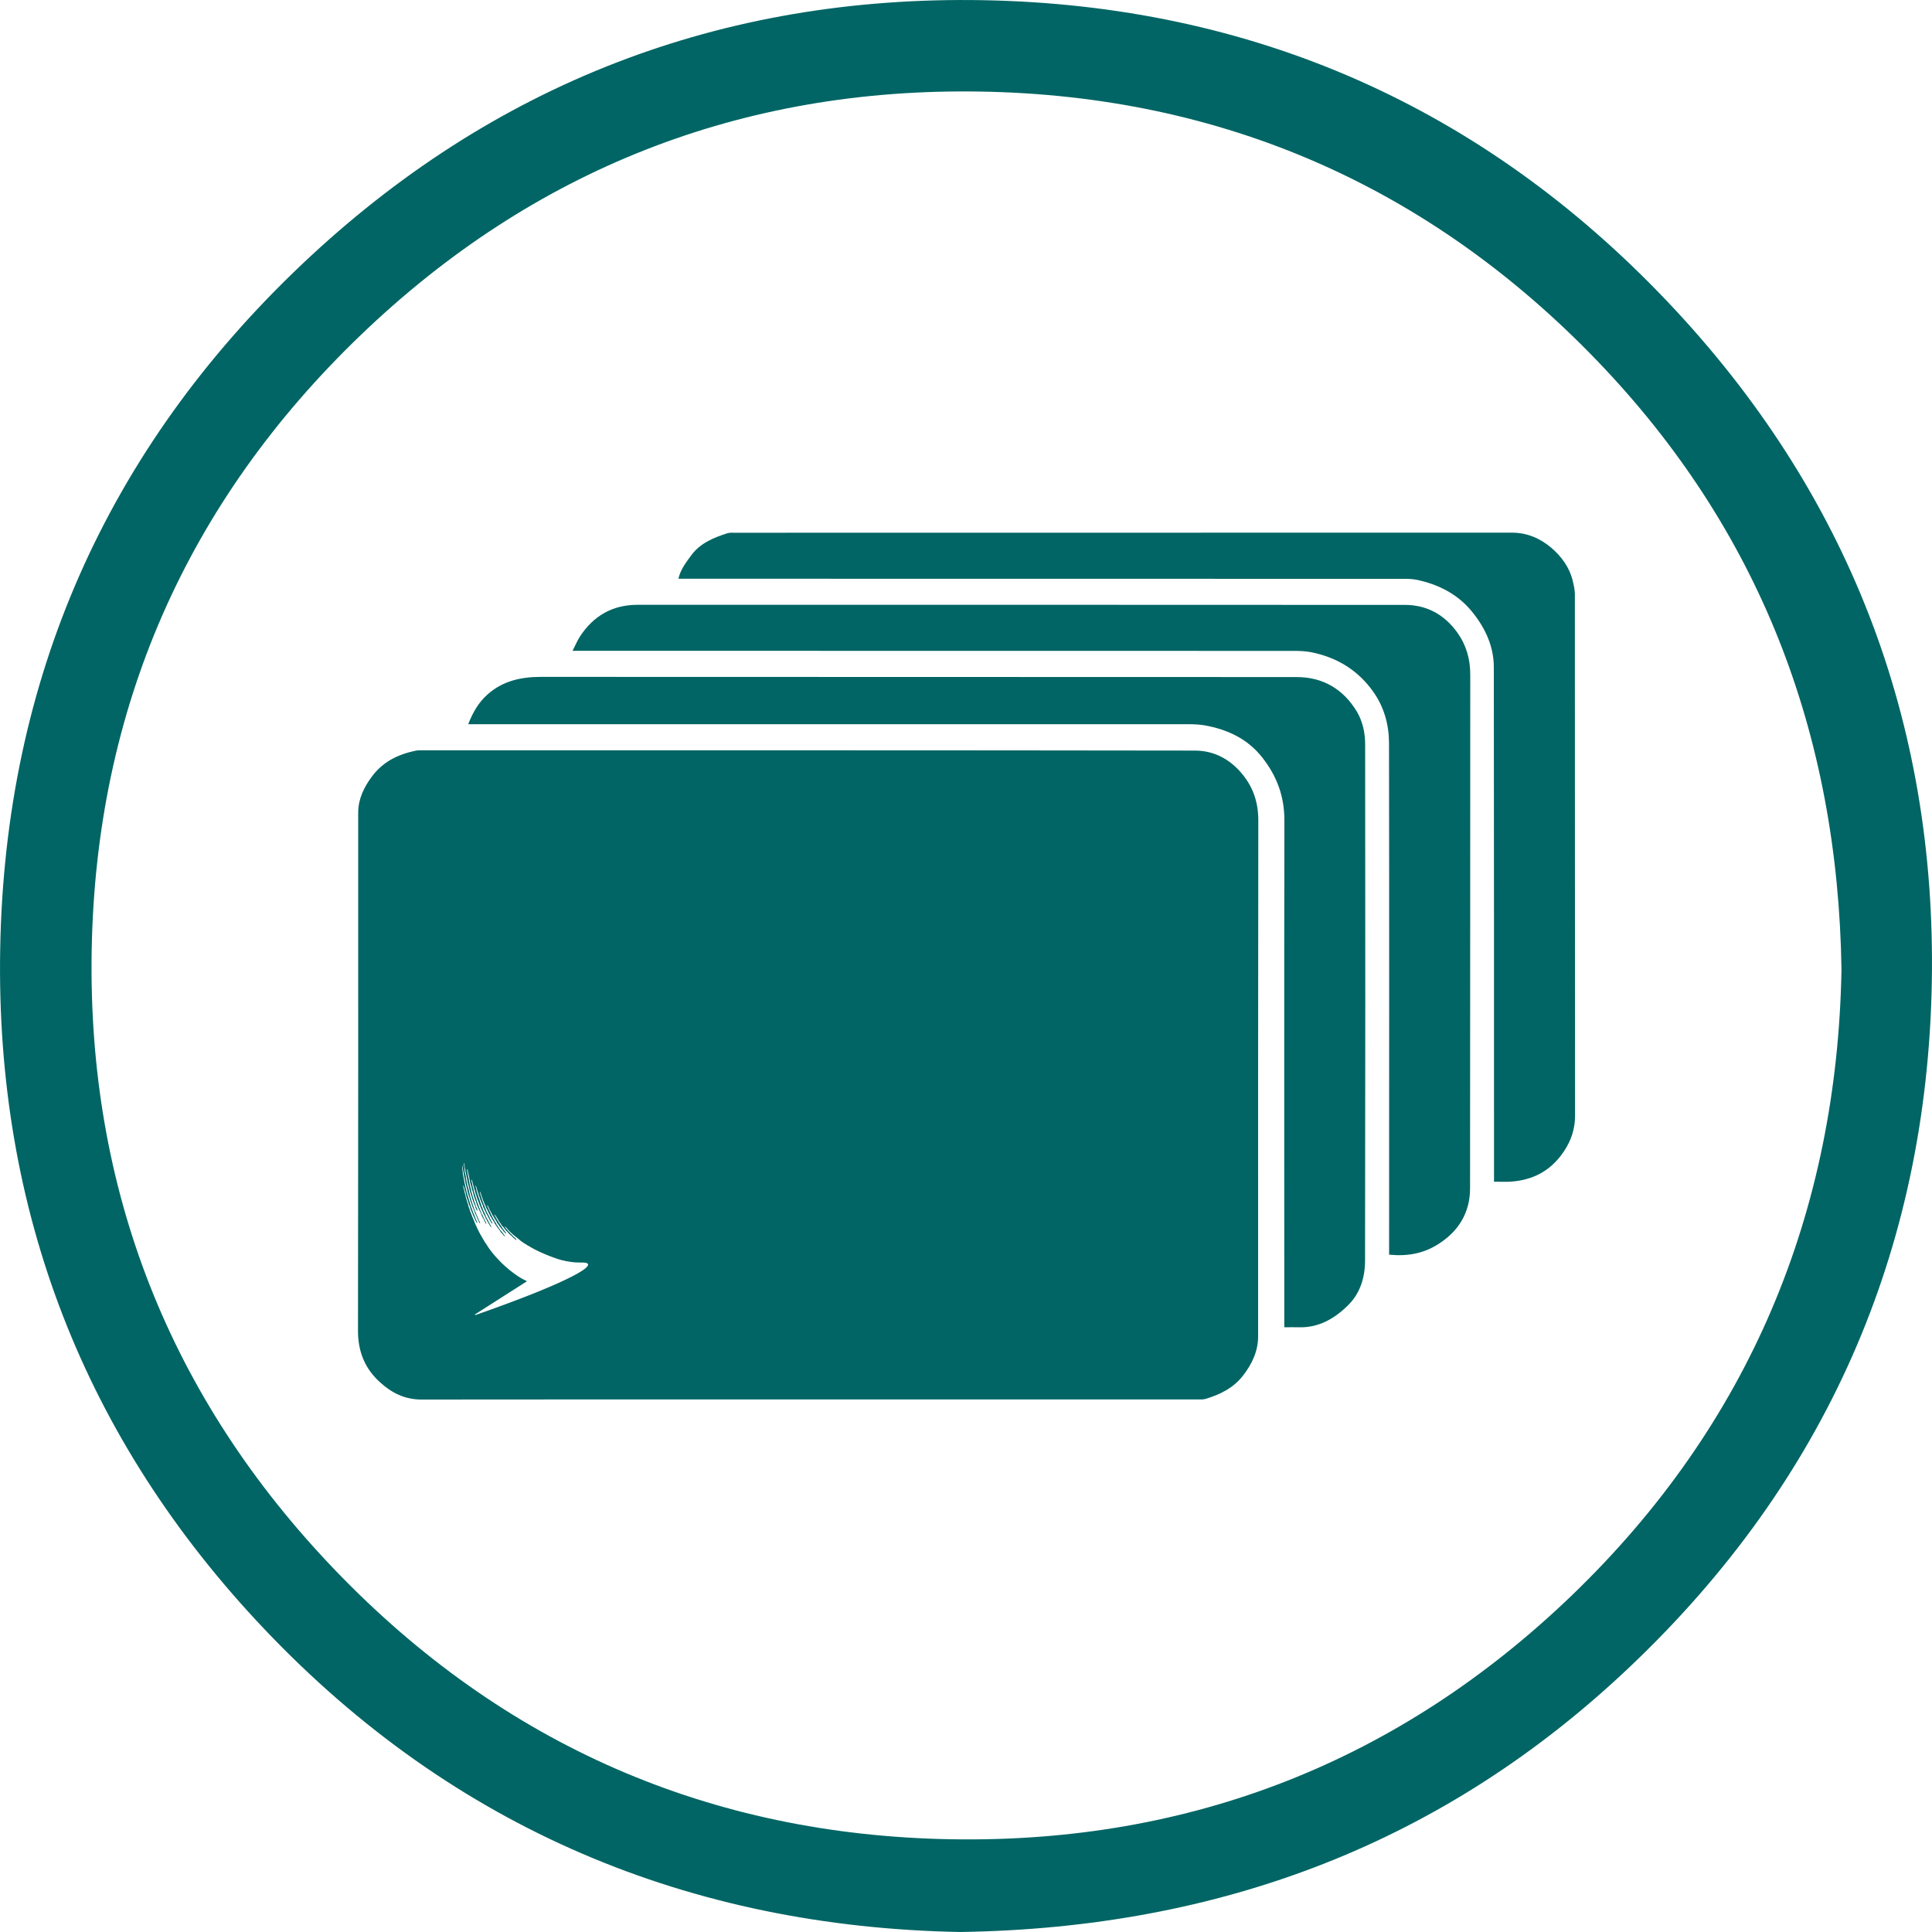
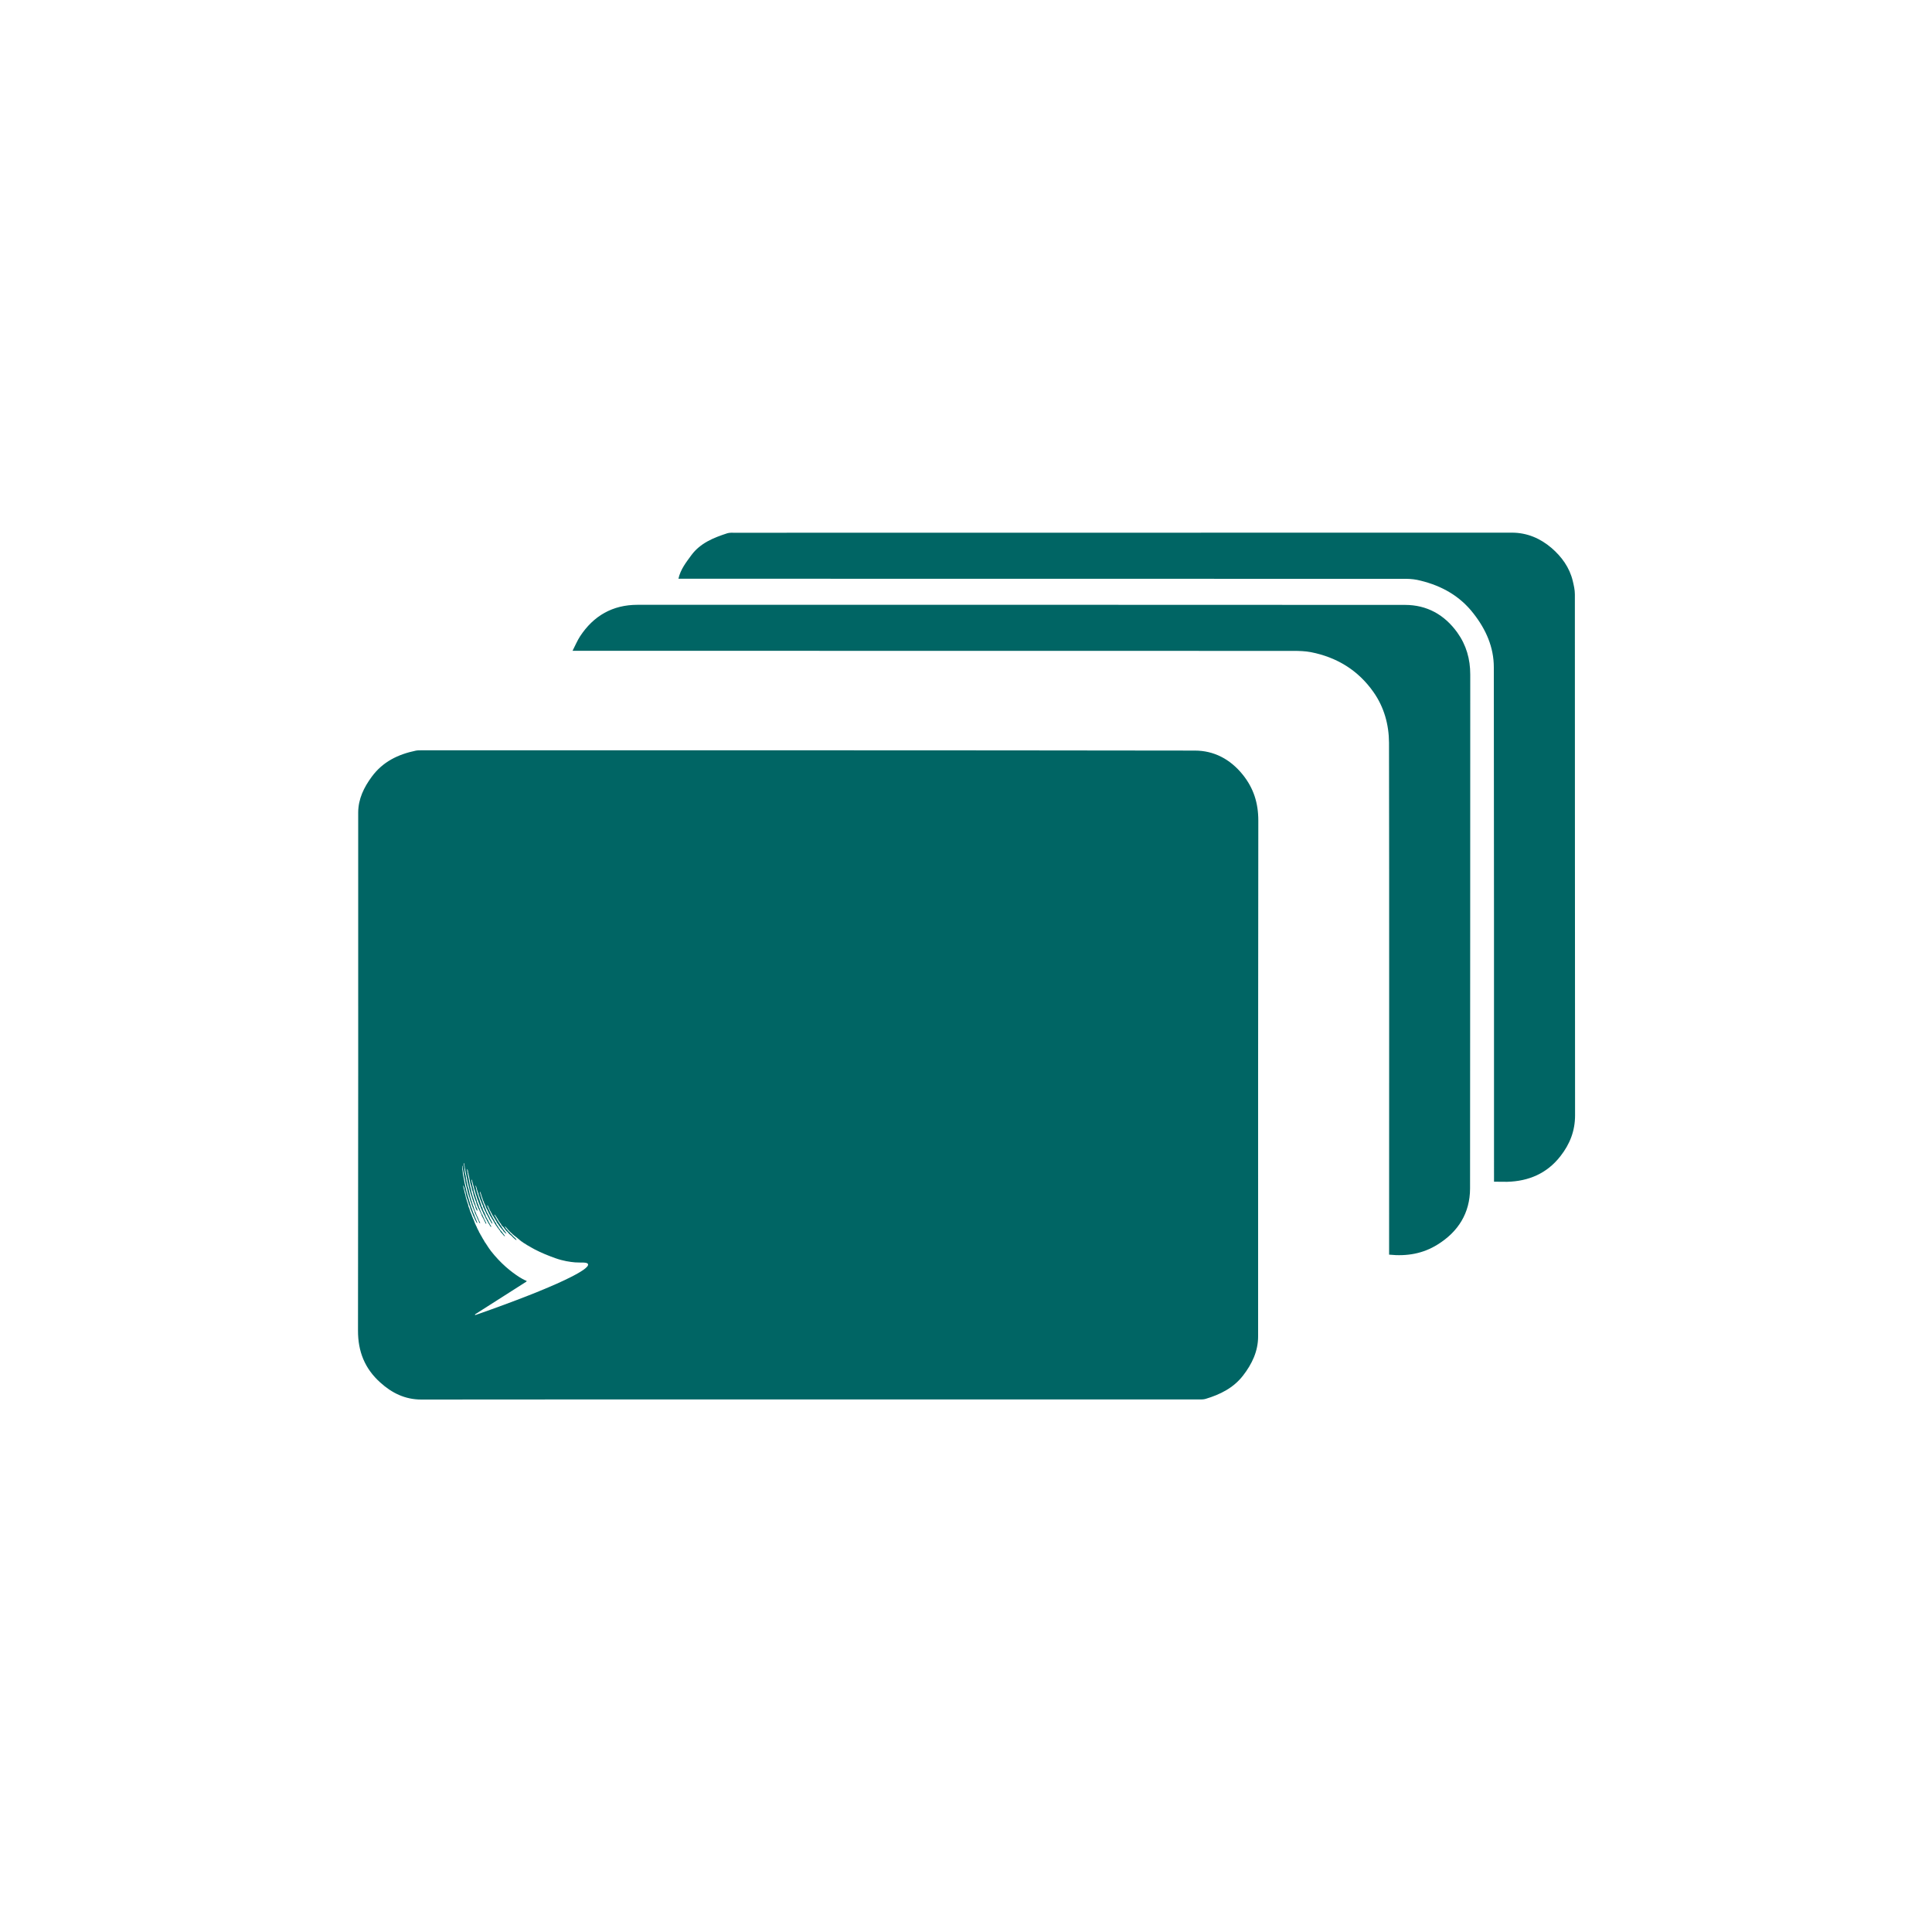
<svg xmlns="http://www.w3.org/2000/svg" width="20" height="20" viewBox="0 0 20 20" fill="none">
-   <path d="M9.938 20C7.148 19.948 4.703 18.936 2.738 16.866C0.872 14.9 -0.046 12.531 0.002 9.824C0.051 7.035 1.103 4.652 3.129 2.733C5.097 0.869 7.468 -0.047 10.177 0.002C12.964 0.053 15.348 1.104 17.266 3.127C19.131 5.094 20.047 7.464 19.998 10.171C19.947 12.957 18.894 15.338 16.871 17.256C14.953 19.076 12.64 19.96 9.938 20ZM19.063 10.037C19.026 7.583 18.209 5.477 16.535 3.736C14.8 1.933 12.657 0.991 10.155 0.948C7.681 0.905 5.522 1.753 3.737 3.466C1.931 5.199 0.991 7.342 0.949 9.843C0.907 12.313 1.755 14.469 3.467 16.252C5.201 18.059 7.348 18.999 9.852 19.04C12.328 19.081 14.488 18.231 16.273 16.514C18.114 14.741 19.018 12.547 19.063 10.037Z" fill="#006564" />
-   <path d="M13.295 13.74C13.295 13.704 13.295 13.678 13.295 13.652C13.295 11.933 13.293 10.214 13.296 8.495C13.297 8.247 13.219 8.035 13.068 7.843C12.915 7.648 12.709 7.552 12.472 7.509C12.418 7.5 12.362 7.497 12.306 7.497C9.848 7.497 7.391 7.497 4.933 7.497C4.907 7.497 4.882 7.497 4.847 7.497C4.895 7.373 4.955 7.27 5.049 7.187C5.208 7.047 5.396 7.007 5.601 7.007C8.21 7.009 10.818 7.007 13.427 7.009C13.698 7.01 13.908 7.136 14.047 7.368C14.106 7.468 14.131 7.584 14.132 7.699C14.134 9.482 14.134 11.265 14.131 13.049C14.131 13.22 14.082 13.387 13.956 13.511C13.817 13.649 13.652 13.746 13.445 13.74C13.398 13.738 13.35 13.74 13.295 13.74Z" fill="#006564" />
  <path d="M14.38 12.988C14.38 12.959 14.38 12.933 14.38 12.908C14.38 11.168 14.382 9.429 14.379 7.689C14.378 7.501 14.328 7.32 14.218 7.164C14.06 6.939 13.84 6.804 13.57 6.751C13.512 6.74 13.451 6.738 13.392 6.738C10.938 6.737 8.484 6.737 6.03 6.737C6.002 6.737 5.974 6.737 5.927 6.737C5.956 6.68 5.977 6.63 6.005 6.587C6.145 6.374 6.342 6.261 6.599 6.261C9.248 6.261 11.897 6.26 14.545 6.262C14.771 6.262 14.953 6.363 15.086 6.548C15.179 6.678 15.22 6.822 15.22 6.983C15.219 8.756 15.22 10.53 15.218 12.304C15.217 12.557 15.096 12.751 14.881 12.884C14.73 12.978 14.565 13.007 14.38 12.988Z" fill="#006564" />
  <path d="M15.466 12.233C15.466 12.201 15.466 12.176 15.466 12.15C15.466 10.403 15.466 8.655 15.464 6.908C15.464 6.7 15.383 6.517 15.255 6.353C15.114 6.17 14.926 6.065 14.706 6.011C14.657 5.998 14.605 5.992 14.554 5.992C12.072 5.991 9.59 5.991 7.108 5.991C7.082 5.991 7.056 5.991 7.023 5.991C7.045 5.893 7.103 5.821 7.157 5.747C7.25 5.621 7.388 5.566 7.53 5.52C7.554 5.513 7.582 5.515 7.608 5.515C10.288 5.514 12.969 5.515 15.65 5.514C15.81 5.514 15.946 5.574 16.062 5.673C16.166 5.763 16.248 5.875 16.281 6.013C16.292 6.059 16.303 6.106 16.303 6.153C16.304 7.951 16.303 9.748 16.305 11.546C16.305 11.707 16.251 11.844 16.154 11.968C16.015 12.147 15.826 12.228 15.602 12.234C15.56 12.234 15.518 12.233 15.466 12.233Z" fill="#006564" />
  <path d="M13.026 8.495C13.026 8.314 12.978 8.159 12.863 8.017C12.734 7.858 12.566 7.77 12.369 7.77C9.7 7.766 7.031 7.767 4.363 7.767C4.343 7.767 4.322 7.767 4.303 7.771C4.121 7.809 3.963 7.885 3.849 8.04C3.767 8.151 3.709 8.27 3.708 8.41C3.708 10.198 3.709 11.985 3.706 13.773C3.705 13.991 3.777 14.169 3.937 14.312C4.056 14.42 4.193 14.488 4.361 14.488C5.695 14.486 7.029 14.487 8.364 14.487C9.712 14.487 11.061 14.487 12.41 14.487C12.434 14.487 12.458 14.488 12.481 14.481C12.631 14.436 12.768 14.368 12.867 14.241C12.96 14.121 13.024 13.989 13.024 13.833C13.024 12.054 13.023 10.274 13.026 8.495ZM5.842 13.253C5.654 13.342 5.348 13.464 4.925 13.612C4.924 13.613 4.919 13.614 4.917 13.611C4.916 13.608 4.92 13.605 4.921 13.604L5.448 13.268C5.451 13.265 5.455 13.261 5.449 13.259C5.449 13.259 5.424 13.25 5.377 13.221C5.288 13.164 5.183 13.079 5.081 12.949L5.079 12.946C5.077 12.943 5.075 12.939 5.072 12.936C5.069 12.932 5.065 12.928 5.063 12.924C5.059 12.918 5.055 12.912 5.051 12.906C5.047 12.9 5.035 12.88 5.027 12.869C5.024 12.865 5.021 12.861 5.018 12.857C5.014 12.851 5.012 12.844 5.008 12.838C5.005 12.835 5.003 12.832 5.001 12.828C4.999 12.824 4.997 12.82 4.995 12.817C4.993 12.813 4.99 12.81 4.989 12.806C4.987 12.802 4.984 12.797 4.982 12.794C4.979 12.789 4.976 12.785 4.973 12.779C4.971 12.776 4.969 12.772 4.968 12.768C4.965 12.763 4.961 12.759 4.959 12.754C4.958 12.751 4.957 12.747 4.956 12.745C4.953 12.74 4.95 12.736 4.948 12.731C4.947 12.729 4.946 12.726 4.945 12.724C4.943 12.719 4.94 12.716 4.938 12.711C4.937 12.708 4.936 12.704 4.935 12.701C4.933 12.697 4.93 12.694 4.929 12.691C4.927 12.687 4.927 12.684 4.925 12.681C4.923 12.675 4.919 12.67 4.917 12.664C4.913 12.656 4.912 12.648 4.908 12.64C4.906 12.635 4.905 12.63 4.903 12.626C4.901 12.622 4.899 12.619 4.897 12.615C4.896 12.612 4.895 12.609 4.894 12.605C4.892 12.601 4.89 12.597 4.888 12.594C4.887 12.591 4.887 12.588 4.886 12.585C4.885 12.582 4.883 12.579 4.882 12.577C4.881 12.574 4.881 12.571 4.879 12.568C4.878 12.566 4.877 12.563 4.876 12.56C4.875 12.558 4.875 12.556 4.873 12.553C4.872 12.551 4.871 12.548 4.869 12.546C4.868 12.543 4.868 12.54 4.867 12.537C4.866 12.534 4.865 12.531 4.863 12.528C4.862 12.525 4.863 12.521 4.861 12.517C4.861 12.515 4.859 12.512 4.858 12.51C4.857 12.508 4.857 12.505 4.855 12.502C4.855 12.5 4.853 12.498 4.852 12.495C4.851 12.491 4.849 12.486 4.848 12.482C4.847 12.478 4.848 12.476 4.847 12.473C4.843 12.461 4.839 12.449 4.835 12.438C4.833 12.432 4.833 12.425 4.83 12.419C4.828 12.414 4.826 12.408 4.824 12.402C4.823 12.398 4.823 12.394 4.822 12.391C4.821 12.388 4.821 12.385 4.819 12.381C4.819 12.379 4.819 12.377 4.819 12.374C4.817 12.37 4.816 12.366 4.815 12.362C4.814 12.359 4.814 12.358 4.813 12.355C4.812 12.352 4.811 12.348 4.81 12.344C4.809 12.34 4.809 12.335 4.807 12.33C4.807 12.328 4.806 12.326 4.805 12.323C4.804 12.318 4.804 12.314 4.802 12.31C4.801 12.305 4.799 12.301 4.798 12.296C4.798 12.294 4.798 12.291 4.797 12.288C4.797 12.286 4.795 12.282 4.795 12.278C4.795 12.274 4.798 12.273 4.8 12.276C4.801 12.279 4.801 12.283 4.802 12.286C4.805 12.292 4.807 12.3 4.809 12.307C4.809 12.31 4.809 12.313 4.81 12.316C4.813 12.324 4.816 12.334 4.819 12.343C4.821 12.35 4.821 12.357 4.823 12.364C4.825 12.371 4.826 12.378 4.828 12.383C4.829 12.386 4.829 12.389 4.829 12.392C4.833 12.404 4.838 12.416 4.842 12.427C4.844 12.432 4.844 12.438 4.846 12.443C4.847 12.447 4.849 12.451 4.851 12.455C4.852 12.458 4.852 12.461 4.853 12.464C4.856 12.47 4.859 12.477 4.861 12.483C4.862 12.486 4.862 12.488 4.863 12.49C4.864 12.493 4.865 12.496 4.866 12.499C4.869 12.506 4.87 12.513 4.873 12.52C4.875 12.527 4.879 12.534 4.882 12.541C4.884 12.545 4.885 12.55 4.886 12.553C4.887 12.556 4.889 12.558 4.89 12.56C4.891 12.562 4.891 12.565 4.892 12.567C4.894 12.573 4.897 12.579 4.899 12.584C4.901 12.588 4.903 12.592 4.904 12.596C4.905 12.599 4.907 12.602 4.909 12.605C4.911 12.609 4.911 12.614 4.914 12.619C4.918 12.627 4.923 12.635 4.927 12.644C4.93 12.65 4.93 12.654 4.935 12.658C4.935 12.659 4.937 12.661 4.939 12.661C4.939 12.661 4.94 12.66 4.94 12.659C4.94 12.651 4.938 12.649 4.935 12.643C4.934 12.639 4.933 12.635 4.931 12.631C4.929 12.627 4.927 12.623 4.925 12.619C4.924 12.616 4.924 12.614 4.923 12.612C4.92 12.605 4.917 12.599 4.914 12.592C4.913 12.588 4.912 12.584 4.911 12.579C4.909 12.576 4.907 12.573 4.906 12.57C4.905 12.568 4.904 12.564 4.903 12.562C4.901 12.558 4.899 12.555 4.898 12.552C4.896 12.547 4.896 12.543 4.894 12.54C4.892 12.534 4.889 12.528 4.887 12.522C4.885 12.518 4.885 12.513 4.883 12.509C4.881 12.504 4.879 12.499 4.876 12.494C4.875 12.491 4.875 12.488 4.874 12.484C4.872 12.478 4.87 12.471 4.868 12.465C4.867 12.462 4.867 12.46 4.866 12.457C4.864 12.451 4.863 12.444 4.86 12.438C4.858 12.432 4.856 12.426 4.854 12.421C4.853 12.417 4.853 12.414 4.852 12.41C4.851 12.407 4.849 12.404 4.848 12.4C4.846 12.395 4.846 12.389 4.844 12.383C4.843 12.38 4.842 12.378 4.841 12.375C4.84 12.373 4.84 12.371 4.839 12.368C4.839 12.366 4.838 12.362 4.837 12.359C4.836 12.357 4.836 12.354 4.835 12.352C4.835 12.35 4.833 12.347 4.832 12.342C4.832 12.341 4.831 12.339 4.831 12.337C4.829 12.331 4.827 12.323 4.825 12.317C4.825 12.315 4.825 12.314 4.825 12.312C4.824 12.309 4.823 12.306 4.822 12.302C4.822 12.301 4.822 12.299 4.822 12.298C4.821 12.293 4.818 12.288 4.817 12.283C4.817 12.278 4.816 12.272 4.815 12.267C4.814 12.263 4.813 12.258 4.811 12.254C4.81 12.25 4.81 12.246 4.809 12.242C4.809 12.239 4.807 12.235 4.807 12.232C4.805 12.228 4.806 12.225 4.805 12.22C4.805 12.217 4.804 12.214 4.803 12.211C4.802 12.209 4.803 12.206 4.802 12.203C4.799 12.193 4.798 12.182 4.795 12.172C4.793 12.166 4.794 12.159 4.792 12.152C4.791 12.15 4.792 12.148 4.791 12.146C4.791 12.145 4.791 12.144 4.791 12.143V12.142V12.142C4.791 12.141 4.791 12.141 4.791 12.141C4.79 12.139 4.79 12.136 4.79 12.133C4.79 12.133 4.79 12.133 4.79 12.133C4.789 12.127 4.789 12.121 4.788 12.116C4.787 12.113 4.786 12.109 4.786 12.106C4.785 12.1 4.786 12.094 4.785 12.088C4.785 12.085 4.784 12.078 4.784 12.072C4.784 12.071 4.784 12.068 4.786 12.068C4.788 12.068 4.788 12.071 4.788 12.073C4.789 12.076 4.789 12.079 4.789 12.082C4.79 12.088 4.791 12.092 4.791 12.097C4.792 12.101 4.792 12.104 4.793 12.107C4.793 12.112 4.794 12.117 4.795 12.121C4.795 12.125 4.798 12.136 4.799 12.14C4.799 12.141 4.799 12.141 4.799 12.141C4.799 12.145 4.799 12.149 4.8 12.154C4.8 12.156 4.801 12.159 4.802 12.162C4.803 12.164 4.803 12.167 4.803 12.17C4.804 12.173 4.804 12.177 4.805 12.181C4.807 12.19 4.811 12.203 4.813 12.212C4.813 12.214 4.814 12.217 4.814 12.219C4.814 12.221 4.814 12.222 4.814 12.224C4.815 12.227 4.816 12.231 4.817 12.235C4.817 12.238 4.817 12.241 4.818 12.244C4.819 12.25 4.821 12.256 4.823 12.262C4.824 12.264 4.823 12.266 4.824 12.268C4.826 12.274 4.828 12.283 4.83 12.29C4.831 12.293 4.831 12.296 4.832 12.298C4.833 12.303 4.835 12.307 4.836 12.312C4.837 12.314 4.837 12.316 4.837 12.318C4.838 12.323 4.839 12.328 4.84 12.333C4.841 12.335 4.841 12.336 4.841 12.338C4.843 12.343 4.845 12.348 4.846 12.354C4.847 12.358 4.847 12.362 4.849 12.366C4.849 12.369 4.851 12.372 4.853 12.374C4.853 12.376 4.853 12.378 4.854 12.381C4.856 12.385 4.857 12.39 4.859 12.394C4.86 12.396 4.86 12.398 4.861 12.4C4.862 12.404 4.863 12.407 4.864 12.411C4.865 12.415 4.864 12.418 4.865 12.421C4.867 12.425 4.869 12.427 4.87 12.43C4.872 12.434 4.871 12.438 4.873 12.442C4.875 12.447 4.878 12.452 4.88 12.457C4.881 12.46 4.881 12.462 4.881 12.465C4.882 12.467 4.883 12.47 4.884 12.473C4.886 12.478 4.886 12.482 4.888 12.487C4.889 12.489 4.891 12.492 4.893 12.495C4.894 12.498 4.894 12.501 4.895 12.504C4.897 12.508 4.899 12.512 4.901 12.516C4.902 12.519 4.903 12.522 4.904 12.525C4.906 12.529 4.908 12.532 4.91 12.537C4.912 12.543 4.913 12.551 4.916 12.557C4.922 12.572 4.93 12.585 4.936 12.599C4.938 12.602 4.938 12.607 4.94 12.61C4.942 12.615 4.945 12.619 4.947 12.624C4.948 12.626 4.949 12.627 4.949 12.629C4.95 12.631 4.951 12.633 4.953 12.635C4.957 12.642 4.957 12.653 4.963 12.659C4.965 12.66 4.968 12.663 4.969 12.663C4.97 12.663 4.97 12.662 4.97 12.662C4.971 12.66 4.969 12.655 4.968 12.653C4.966 12.649 4.963 12.644 4.961 12.639C4.959 12.637 4.959 12.634 4.958 12.631C4.957 12.627 4.954 12.624 4.953 12.62C4.95 12.615 4.949 12.61 4.947 12.605C4.943 12.596 4.938 12.587 4.934 12.578C4.933 12.576 4.933 12.575 4.932 12.573C4.931 12.569 4.929 12.566 4.928 12.563C4.927 12.559 4.927 12.556 4.925 12.553C4.923 12.549 4.921 12.546 4.919 12.542C4.917 12.538 4.916 12.534 4.915 12.53C4.914 12.528 4.914 12.525 4.913 12.523C4.911 12.518 4.908 12.513 4.906 12.507C4.906 12.505 4.905 12.503 4.905 12.501C4.903 12.496 4.903 12.492 4.901 12.487C4.899 12.483 4.896 12.48 4.895 12.476C4.894 12.473 4.894 12.468 4.893 12.465C4.891 12.461 4.889 12.457 4.888 12.453C4.886 12.448 4.886 12.444 4.885 12.439C4.883 12.434 4.88 12.43 4.879 12.426C4.877 12.422 4.877 12.416 4.875 12.412C4.875 12.41 4.875 12.407 4.875 12.405C4.873 12.403 4.873 12.401 4.871 12.398C4.87 12.394 4.87 12.391 4.869 12.388C4.867 12.381 4.865 12.374 4.863 12.367C4.862 12.364 4.863 12.36 4.862 12.358C4.861 12.354 4.859 12.351 4.859 12.348C4.858 12.345 4.858 12.342 4.857 12.339C4.857 12.336 4.856 12.334 4.855 12.332C4.855 12.33 4.855 12.328 4.854 12.326C4.854 12.323 4.853 12.32 4.852 12.318C4.851 12.315 4.851 12.313 4.851 12.31C4.85 12.308 4.849 12.306 4.848 12.303C4.847 12.3 4.847 12.297 4.846 12.294C4.845 12.29 4.843 12.287 4.842 12.284C4.84 12.278 4.839 12.272 4.838 12.267C4.838 12.264 4.838 12.262 4.837 12.259C4.836 12.256 4.835 12.252 4.834 12.249C4.834 12.246 4.834 12.245 4.833 12.242C4.833 12.238 4.831 12.235 4.83 12.231C4.83 12.229 4.83 12.227 4.829 12.224C4.829 12.222 4.827 12.214 4.827 12.212C4.827 12.21 4.827 12.209 4.826 12.207C4.826 12.205 4.824 12.198 4.823 12.196C4.823 12.194 4.823 12.194 4.823 12.192C4.823 12.19 4.823 12.186 4.822 12.182C4.821 12.179 4.821 12.174 4.821 12.172C4.821 12.17 4.818 12.165 4.817 12.16C4.816 12.157 4.816 12.154 4.815 12.151C4.814 12.147 4.813 12.143 4.812 12.139C4.812 12.136 4.812 12.134 4.812 12.131C4.811 12.127 4.809 12.122 4.81 12.117C4.811 12.112 4.809 12.108 4.808 12.104C4.808 12.103 4.807 12.101 4.807 12.1C4.807 12.098 4.807 12.097 4.807 12.095C4.807 12.094 4.807 12.093 4.807 12.091C4.806 12.089 4.806 12.088 4.806 12.087C4.806 12.085 4.806 12.082 4.806 12.081C4.806 12.08 4.805 12.077 4.805 12.075C4.805 12.074 4.804 12.072 4.804 12.071C4.804 12.069 4.804 12.068 4.803 12.065C4.803 12.064 4.803 12.059 4.803 12.057C4.802 12.053 4.801 12.05 4.8 12.047C4.799 12.043 4.8 12.042 4.802 12.042C4.804 12.041 4.805 12.046 4.807 12.051C4.807 12.053 4.807 12.055 4.807 12.057C4.808 12.06 4.809 12.065 4.809 12.07C4.81 12.073 4.811 12.077 4.811 12.08C4.811 12.082 4.811 12.086 4.811 12.089C4.811 12.091 4.812 12.094 4.813 12.097C4.814 12.099 4.815 12.102 4.816 12.105C4.817 12.109 4.816 12.114 4.817 12.118C4.818 12.122 4.82 12.127 4.82 12.129C4.821 12.132 4.821 12.136 4.821 12.138C4.821 12.14 4.823 12.148 4.824 12.151C4.825 12.155 4.825 12.156 4.825 12.159C4.825 12.16 4.828 12.167 4.828 12.168C4.828 12.17 4.828 12.175 4.829 12.178C4.829 12.181 4.833 12.196 4.834 12.198C4.835 12.201 4.835 12.205 4.835 12.209C4.836 12.212 4.837 12.214 4.838 12.216C4.839 12.221 4.839 12.226 4.84 12.23C4.841 12.234 4.841 12.238 4.842 12.242C4.845 12.249 4.847 12.258 4.849 12.265C4.849 12.268 4.849 12.271 4.85 12.274C4.852 12.28 4.854 12.286 4.856 12.292C4.859 12.301 4.859 12.311 4.862 12.32C4.864 12.327 4.867 12.336 4.869 12.343C4.87 12.346 4.87 12.35 4.871 12.353C4.872 12.357 4.874 12.36 4.875 12.364C4.876 12.367 4.877 12.37 4.877 12.374C4.879 12.377 4.881 12.381 4.882 12.384C4.883 12.388 4.883 12.391 4.884 12.394C4.885 12.398 4.887 12.402 4.888 12.406C4.889 12.408 4.889 12.411 4.889 12.413C4.891 12.416 4.892 12.419 4.893 12.421C4.894 12.423 4.894 12.425 4.895 12.427C4.895 12.429 4.897 12.431 4.897 12.434C4.898 12.435 4.898 12.438 4.899 12.439C4.9 12.442 4.902 12.445 4.903 12.449C4.905 12.451 4.906 12.455 4.907 12.458C4.907 12.461 4.907 12.463 4.909 12.466C4.91 12.468 4.912 12.471 4.913 12.473C4.913 12.475 4.914 12.477 4.915 12.479C4.916 12.482 4.917 12.484 4.919 12.486C4.92 12.489 4.919 12.493 4.921 12.496C4.921 12.498 4.923 12.5 4.923 12.503C4.925 12.506 4.926 12.51 4.927 12.514C4.928 12.515 4.928 12.516 4.929 12.518C4.931 12.522 4.933 12.525 4.935 12.529C4.937 12.531 4.939 12.534 4.941 12.534C4.942 12.534 4.942 12.53 4.942 12.529C4.941 12.524 4.94 12.518 4.939 12.514C4.937 12.511 4.936 12.508 4.935 12.505C4.934 12.503 4.932 12.502 4.932 12.499C4.931 12.497 4.93 12.494 4.929 12.492C4.928 12.489 4.926 12.487 4.925 12.485C4.925 12.482 4.925 12.478 4.924 12.476C4.923 12.473 4.921 12.47 4.92 12.467C4.919 12.463 4.919 12.46 4.918 12.457C4.917 12.454 4.915 12.451 4.914 12.449C4.913 12.447 4.913 12.444 4.912 12.442C4.911 12.44 4.91 12.437 4.909 12.434C4.907 12.43 4.907 12.425 4.906 12.421C4.904 12.416 4.902 12.41 4.9 12.406C4.899 12.403 4.899 12.4 4.898 12.397C4.897 12.394 4.895 12.39 4.894 12.387C4.893 12.384 4.893 12.382 4.892 12.379C4.892 12.377 4.891 12.376 4.89 12.374C4.889 12.371 4.889 12.369 4.888 12.366C4.888 12.364 4.887 12.362 4.886 12.36C4.886 12.358 4.885 12.356 4.885 12.353C4.883 12.348 4.882 12.344 4.88 12.338C4.88 12.336 4.88 12.334 4.879 12.332C4.879 12.327 4.877 12.322 4.876 12.317C4.875 12.315 4.875 12.313 4.875 12.31C4.871 12.297 4.868 12.282 4.864 12.269C4.863 12.266 4.863 12.264 4.863 12.262C4.858 12.246 4.857 12.227 4.853 12.211C4.852 12.209 4.852 12.204 4.852 12.2C4.851 12.197 4.85 12.195 4.849 12.192C4.848 12.189 4.849 12.187 4.848 12.184C4.847 12.181 4.846 12.177 4.845 12.174C4.844 12.17 4.845 12.165 4.844 12.161C4.843 12.159 4.841 12.155 4.841 12.152C4.84 12.15 4.841 12.147 4.84 12.145C4.839 12.14 4.839 12.132 4.837 12.126C4.836 12.124 4.837 12.121 4.836 12.118C4.835 12.115 4.835 12.112 4.835 12.108C4.835 12.105 4.834 12.103 4.836 12.103C4.838 12.102 4.839 12.105 4.84 12.108C4.841 12.11 4.841 12.111 4.841 12.113C4.842 12.117 4.843 12.12 4.845 12.124C4.845 12.128 4.844 12.133 4.845 12.136C4.851 12.153 4.853 12.174 4.858 12.192C4.859 12.195 4.859 12.198 4.859 12.2C4.862 12.21 4.863 12.221 4.866 12.23C4.867 12.233 4.867 12.237 4.867 12.241C4.87 12.248 4.871 12.256 4.873 12.264C4.874 12.267 4.876 12.27 4.876 12.272C4.877 12.274 4.877 12.277 4.878 12.28C4.879 12.284 4.881 12.288 4.882 12.291C4.883 12.294 4.883 12.296 4.883 12.299C4.885 12.305 4.885 12.311 4.887 12.316C4.891 12.329 4.895 12.343 4.9 12.356C4.901 12.358 4.901 12.365 4.901 12.368C4.903 12.372 4.905 12.376 4.906 12.38C4.907 12.384 4.907 12.389 4.909 12.392C4.909 12.394 4.911 12.397 4.912 12.399C4.913 12.402 4.913 12.405 4.915 12.408C4.916 12.412 4.918 12.416 4.919 12.42C4.921 12.425 4.922 12.43 4.925 12.435C4.926 12.438 4.928 12.441 4.929 12.445C4.93 12.447 4.931 12.454 4.932 12.457C4.933 12.461 4.935 12.466 4.937 12.471C4.938 12.473 4.938 12.476 4.939 12.479C4.941 12.482 4.944 12.486 4.945 12.49C4.947 12.495 4.948 12.499 4.95 12.504C4.954 12.512 4.958 12.521 4.963 12.528C4.965 12.531 4.965 12.536 4.967 12.54C4.969 12.541 4.97 12.543 4.971 12.546C4.974 12.55 4.975 12.555 4.977 12.56C4.978 12.562 4.98 12.564 4.981 12.566C4.983 12.57 4.983 12.575 4.984 12.579C4.986 12.582 4.988 12.585 4.989 12.589C4.991 12.592 4.992 12.596 4.994 12.599C4.995 12.601 4.997 12.603 4.998 12.605C5.001 12.608 5.003 12.615 5.005 12.62C5.005 12.62 5.005 12.62 5.005 12.62C5.006 12.621 5.008 12.624 5.009 12.626C5.01 12.627 5.01 12.627 5.011 12.629C5.011 12.63 5.012 12.632 5.012 12.633C5.013 12.635 5.013 12.637 5.014 12.638C5.016 12.642 5.019 12.646 5.021 12.651C5.024 12.657 5.025 12.667 5.033 12.668C5.035 12.667 5.034 12.66 5.032 12.657C5.03 12.653 5.027 12.649 5.025 12.645C5.023 12.641 5.023 12.636 5.021 12.633C5.02 12.632 5.02 12.631 5.019 12.631C5.018 12.63 5.017 12.628 5.017 12.628C5.016 12.627 5.014 12.624 5.014 12.623C5.013 12.622 5.013 12.62 5.013 12.619C5.013 12.619 5.013 12.618 5.013 12.617C5.013 12.617 5.013 12.617 5.013 12.617C5.011 12.614 5.009 12.612 5.008 12.609C5.007 12.607 5.007 12.605 5.006 12.603C5.003 12.597 5 12.592 4.998 12.587C4.996 12.583 4.996 12.579 4.994 12.576C4.992 12.573 4.989 12.57 4.987 12.567C4.986 12.563 4.985 12.559 4.984 12.556C4.983 12.553 4.981 12.552 4.98 12.55C4.979 12.547 4.978 12.543 4.977 12.541C4.975 12.535 4.972 12.531 4.97 12.525C4.969 12.52 4.968 12.515 4.966 12.511C4.964 12.508 4.962 12.504 4.96 12.5C4.959 12.496 4.958 12.493 4.957 12.489C4.951 12.471 4.944 12.454 4.937 12.436C4.936 12.431 4.935 12.427 4.934 12.422C4.931 12.414 4.928 12.405 4.925 12.397C4.924 12.393 4.923 12.389 4.922 12.385C4.922 12.383 4.922 12.381 4.921 12.379C4.92 12.375 4.918 12.371 4.916 12.367C4.914 12.361 4.913 12.355 4.911 12.349C4.91 12.347 4.91 12.345 4.909 12.343C4.908 12.34 4.906 12.338 4.905 12.334C4.905 12.33 4.905 12.327 4.904 12.323C4.902 12.315 4.901 12.306 4.898 12.298C4.895 12.29 4.893 12.278 4.89 12.269C4.889 12.266 4.89 12.261 4.889 12.258C4.888 12.252 4.885 12.246 4.884 12.24C4.883 12.238 4.883 12.236 4.883 12.234C4.883 12.232 4.883 12.23 4.883 12.228C4.882 12.225 4.88 12.22 4.88 12.216C4.879 12.214 4.879 12.213 4.881 12.212C4.883 12.212 4.884 12.214 4.885 12.215C4.889 12.225 4.89 12.237 4.893 12.246C4.894 12.249 4.894 12.252 4.895 12.254C4.897 12.261 4.899 12.27 4.901 12.276C4.902 12.279 4.902 12.28 4.903 12.283C4.903 12.284 4.904 12.286 4.905 12.288C4.905 12.291 4.905 12.295 4.906 12.297C4.909 12.307 4.912 12.316 4.915 12.326C4.916 12.329 4.917 12.333 4.917 12.336C4.919 12.339 4.92 12.342 4.921 12.345C4.922 12.349 4.922 12.352 4.923 12.355C4.927 12.366 4.931 12.378 4.935 12.389C4.937 12.396 4.938 12.404 4.941 12.411C4.943 12.416 4.945 12.42 4.947 12.424C4.951 12.432 4.952 12.442 4.956 12.45C4.957 12.454 4.959 12.457 4.961 12.46C4.962 12.463 4.963 12.467 4.964 12.471C4.969 12.481 4.973 12.49 4.977 12.5C4.979 12.504 4.979 12.508 4.981 12.513C4.983 12.515 4.985 12.518 4.986 12.521C4.988 12.526 4.989 12.531 4.991 12.535C4.993 12.539 4.996 12.541 4.997 12.545C5.001 12.552 5.002 12.558 5.005 12.565C5.008 12.571 5.012 12.576 5.015 12.582C5.017 12.585 5.017 12.588 5.019 12.591C5.02 12.594 5.022 12.596 5.023 12.599C5.025 12.603 5.027 12.609 5.029 12.614C5.031 12.618 5.035 12.621 5.037 12.626C5.039 12.629 5.039 12.633 5.041 12.636C5.043 12.639 5.046 12.643 5.048 12.646C5.05 12.649 5.053 12.657 5.055 12.661C5.059 12.667 5.061 12.671 5.066 12.677C5.07 12.683 5.072 12.69 5.076 12.695C5.078 12.697 5.083 12.702 5.085 12.701C5.086 12.701 5.084 12.692 5.082 12.689C5.081 12.686 5.078 12.684 5.076 12.681C5.075 12.679 5.073 12.676 5.072 12.673C5.071 12.669 5.068 12.665 5.066 12.661C5.064 12.657 5.062 12.654 5.06 12.651C5.058 12.648 5.058 12.645 5.057 12.643C5.055 12.639 5.053 12.635 5.051 12.631C5.049 12.629 5.047 12.626 5.045 12.623C5.044 12.619 5.042 12.616 5.041 12.612C5.038 12.607 5.035 12.603 5.032 12.598C5.029 12.594 5.029 12.588 5.027 12.582C5.025 12.576 5.022 12.57 5.019 12.564C5.017 12.56 5.017 12.556 5.015 12.552C5.013 12.549 5.011 12.546 5.009 12.543C5.007 12.539 5.005 12.534 5.003 12.53C5.002 12.527 5 12.524 4.999 12.521C4.998 12.518 4.997 12.516 4.997 12.514C4.996 12.511 4.995 12.508 4.994 12.505C4.993 12.502 4.993 12.5 4.992 12.498C4.991 12.494 4.987 12.492 4.985 12.489C4.982 12.482 4.982 12.472 4.979 12.465C4.976 12.457 4.973 12.449 4.97 12.441C4.968 12.436 4.967 12.43 4.965 12.425C4.964 12.422 4.963 12.42 4.963 12.418C4.961 12.411 4.958 12.405 4.955 12.398C4.954 12.394 4.954 12.39 4.953 12.386C4.951 12.383 4.95 12.38 4.949 12.377C4.947 12.374 4.947 12.371 4.946 12.368C4.945 12.364 4.943 12.361 4.942 12.357C4.941 12.354 4.941 12.35 4.94 12.347C4.937 12.34 4.935 12.332 4.933 12.325C4.932 12.323 4.933 12.32 4.932 12.316C4.931 12.313 4.93 12.31 4.929 12.307C4.929 12.304 4.929 12.302 4.928 12.3C4.927 12.297 4.927 12.293 4.925 12.289C4.924 12.286 4.923 12.282 4.923 12.278C4.923 12.276 4.923 12.274 4.924 12.274C4.926 12.274 4.927 12.275 4.927 12.276C4.927 12.277 4.928 12.278 4.928 12.279C4.93 12.284 4.931 12.29 4.933 12.296C4.934 12.299 4.935 12.302 4.936 12.305C4.937 12.31 4.937 12.314 4.939 12.318C4.94 12.322 4.942 12.326 4.943 12.33C4.945 12.333 4.945 12.336 4.946 12.34C4.948 12.345 4.951 12.352 4.953 12.357C4.954 12.361 4.954 12.366 4.955 12.37C4.956 12.373 4.957 12.375 4.958 12.377C4.96 12.381 4.961 12.386 4.963 12.39C4.963 12.391 4.964 12.392 4.964 12.394C4.966 12.398 4.968 12.402 4.969 12.407C4.97 12.41 4.97 12.412 4.971 12.415C4.974 12.421 4.977 12.427 4.979 12.433C4.98 12.435 4.98 12.438 4.981 12.44C4.986 12.455 4.993 12.468 4.999 12.482C5.001 12.487 5.001 12.493 5.003 12.498C5.005 12.501 5.007 12.504 5.009 12.507C5.012 12.514 5.014 12.521 5.017 12.528C5.019 12.532 5.021 12.535 5.023 12.538C5.024 12.541 5.025 12.543 5.026 12.546C5.027 12.547 5.028 12.548 5.029 12.55C5.031 12.554 5.032 12.558 5.034 12.563C5.037 12.569 5.041 12.575 5.045 12.581C5.046 12.584 5.047 12.586 5.049 12.589C5.05 12.591 5.052 12.594 5.053 12.597C5.057 12.603 5.06 12.61 5.063 12.617C5.065 12.62 5.066 12.624 5.068 12.627C5.071 12.633 5.076 12.638 5.079 12.644C5.08 12.646 5.083 12.651 5.083 12.653C5.086 12.658 5.089 12.661 5.091 12.663C5.093 12.665 5.097 12.668 5.098 12.667C5.098 12.667 5.096 12.658 5.095 12.657C5.093 12.652 5.093 12.651 5.091 12.648C5.088 12.643 5.087 12.639 5.084 12.635C5.083 12.633 5.082 12.63 5.081 12.628C5.078 12.624 5.075 12.621 5.074 12.616C5.07 12.607 5.067 12.597 5.062 12.589C5.056 12.581 5.052 12.572 5.048 12.562C5.046 12.558 5.043 12.556 5.042 12.552C5.041 12.55 5.041 12.549 5.04 12.547C5.039 12.545 5.037 12.542 5.036 12.54C5.035 12.536 5.035 12.534 5.033 12.53C5.028 12.519 5.023 12.505 5.018 12.493C5.017 12.491 5.017 12.489 5.017 12.487C5.015 12.482 5.013 12.479 5.011 12.475C5.009 12.47 5.007 12.465 5.005 12.46C5.004 12.458 5.004 12.456 5.003 12.454C5.002 12.452 5 12.45 4.999 12.447C4.998 12.443 4.997 12.439 4.996 12.434C4.993 12.427 4.991 12.42 4.988 12.412C4.987 12.41 4.986 12.407 4.985 12.404C4.984 12.401 4.983 12.398 4.983 12.395C4.981 12.389 4.979 12.383 4.977 12.377C4.975 12.373 4.975 12.369 4.974 12.364C4.973 12.362 4.972 12.36 4.971 12.357C4.971 12.355 4.971 12.353 4.97 12.351C4.969 12.347 4.969 12.346 4.967 12.341C4.967 12.337 4.97 12.336 4.972 12.34C4.975 12.347 4.977 12.354 4.98 12.362C4.981 12.364 4.981 12.368 4.982 12.37C4.987 12.385 4.992 12.4 4.997 12.414C4.999 12.418 5 12.422 5.001 12.427C5.003 12.43 5.005 12.434 5.007 12.438C5.007 12.439 5.007 12.44 5.007 12.441C5.009 12.445 5.011 12.45 5.012 12.454C5.015 12.461 5.02 12.47 5.023 12.477C5.025 12.48 5.025 12.484 5.027 12.487C5.029 12.493 5.031 12.5 5.034 12.506C5.038 12.514 5.044 12.522 5.048 12.531C5.049 12.534 5.049 12.537 5.051 12.54C5.052 12.543 5.054 12.545 5.055 12.547C5.057 12.552 5.059 12.556 5.061 12.561C5.063 12.565 5.066 12.569 5.068 12.573C5.07 12.578 5.072 12.583 5.075 12.587C5.077 12.591 5.08 12.595 5.083 12.599C5.087 12.605 5.089 12.612 5.093 12.618C5.096 12.623 5.101 12.628 5.104 12.633C5.106 12.636 5.107 12.639 5.109 12.643C5.113 12.649 5.118 12.657 5.122 12.664C5.123 12.666 5.124 12.668 5.125 12.671C5.127 12.673 5.129 12.676 5.13 12.678C5.131 12.68 5.131 12.681 5.132 12.682C5.134 12.685 5.137 12.688 5.139 12.691C5.143 12.696 5.146 12.703 5.151 12.709C5.155 12.714 5.159 12.719 5.163 12.724C5.166 12.727 5.167 12.731 5.17 12.735C5.171 12.736 5.173 12.738 5.175 12.739C5.178 12.744 5.18 12.749 5.183 12.754C5.184 12.755 5.185 12.757 5.186 12.758C5.187 12.759 5.198 12.77 5.199 12.771C5.203 12.776 5.207 12.782 5.212 12.787C5.214 12.789 5.225 12.801 5.227 12.799C5.228 12.798 5.224 12.792 5.223 12.789C5.218 12.781 5.209 12.771 5.205 12.765C5.201 12.761 5.19 12.746 5.187 12.741C5.185 12.739 5.181 12.737 5.179 12.734C5.177 12.73 5.175 12.726 5.172 12.722C5.169 12.719 5.166 12.716 5.164 12.713C5.162 12.71 5.161 12.707 5.159 12.703C5.157 12.701 5.155 12.699 5.154 12.697C5.153 12.695 5.152 12.693 5.151 12.691C5.147 12.685 5.143 12.68 5.139 12.674C5.137 12.669 5.137 12.664 5.134 12.66C5.131 12.655 5.126 12.651 5.123 12.647C5.12 12.642 5.119 12.636 5.116 12.631C5.105 12.615 5.096 12.596 5.087 12.578C5.085 12.574 5.082 12.571 5.081 12.567C5.079 12.563 5.078 12.559 5.077 12.556C5.076 12.554 5.075 12.552 5.074 12.55C5.072 12.547 5.071 12.544 5.069 12.541C5.067 12.536 5.064 12.53 5.062 12.524C5.06 12.521 5.058 12.518 5.057 12.515C5.054 12.509 5.053 12.503 5.05 12.497C5.049 12.494 5.045 12.488 5.044 12.483C5.043 12.48 5.044 12.478 5.045 12.477C5.046 12.477 5.048 12.478 5.049 12.48C5.051 12.483 5.051 12.486 5.053 12.489C5.055 12.495 5.058 12.499 5.061 12.504C5.062 12.507 5.063 12.509 5.064 12.513C5.066 12.517 5.068 12.522 5.07 12.527C5.072 12.531 5.075 12.535 5.077 12.539C5.081 12.547 5.085 12.555 5.089 12.562C5.091 12.564 5.091 12.566 5.092 12.568C5.094 12.571 5.096 12.574 5.097 12.577C5.099 12.579 5.099 12.582 5.1 12.584C5.102 12.587 5.105 12.589 5.107 12.591C5.108 12.594 5.109 12.596 5.11 12.599C5.114 12.605 5.118 12.611 5.122 12.617C5.123 12.619 5.123 12.621 5.125 12.623C5.129 12.631 5.135 12.639 5.14 12.646C5.142 12.649 5.142 12.653 5.144 12.656C5.147 12.659 5.15 12.663 5.152 12.666C5.153 12.668 5.154 12.67 5.156 12.672C5.158 12.675 5.16 12.677 5.162 12.68C5.163 12.682 5.164 12.684 5.165 12.686C5.167 12.689 5.169 12.691 5.171 12.693C5.176 12.699 5.18 12.705 5.184 12.711C5.185 12.713 5.187 12.714 5.188 12.715C5.191 12.718 5.193 12.721 5.196 12.725C5.197 12.726 5.199 12.728 5.201 12.729C5.204 12.734 5.207 12.74 5.211 12.745C5.213 12.749 5.217 12.751 5.221 12.755C5.226 12.759 5.237 12.772 5.243 12.771C5.244 12.771 5.235 12.757 5.231 12.752C5.228 12.749 5.227 12.747 5.224 12.744C5.221 12.741 5.219 12.737 5.216 12.733C5.214 12.73 5.212 12.728 5.21 12.725C5.206 12.721 5.203 12.715 5.2 12.71C5.198 12.707 5.195 12.704 5.193 12.701C5.191 12.698 5.189 12.693 5.187 12.689C5.185 12.686 5.181 12.683 5.179 12.68C5.177 12.676 5.175 12.673 5.173 12.669C5.169 12.663 5.165 12.658 5.162 12.653C5.16 12.649 5.158 12.646 5.156 12.643C5.153 12.639 5.15 12.635 5.147 12.629C5.146 12.627 5.144 12.623 5.143 12.621C5.141 12.619 5.139 12.613 5.138 12.611C5.137 12.609 5.135 12.606 5.133 12.603C5.131 12.601 5.129 12.596 5.128 12.594C5.125 12.59 5.124 12.588 5.122 12.584C5.12 12.581 5.12 12.582 5.119 12.578C5.119 12.576 5.118 12.575 5.119 12.574C5.121 12.573 5.123 12.575 5.125 12.578C5.128 12.582 5.129 12.584 5.132 12.589C5.133 12.59 5.135 12.594 5.137 12.595C5.138 12.597 5.139 12.599 5.141 12.602C5.142 12.604 5.143 12.607 5.146 12.61C5.148 12.614 5.15 12.617 5.152 12.619C5.154 12.621 5.155 12.625 5.155 12.626C5.159 12.631 5.161 12.636 5.164 12.641C5.167 12.645 5.17 12.648 5.172 12.652C5.173 12.654 5.174 12.656 5.175 12.658C5.177 12.661 5.181 12.663 5.183 12.666C5.187 12.673 5.19 12.681 5.195 12.687C5.2 12.694 5.207 12.699 5.213 12.705C5.216 12.71 5.219 12.715 5.223 12.72C5.224 12.722 5.227 12.724 5.228 12.726C5.232 12.731 5.235 12.735 5.239 12.74C5.24 12.742 5.242 12.743 5.243 12.744C5.245 12.745 5.245 12.747 5.247 12.747C5.25 12.75 5.252 12.752 5.255 12.754C5.258 12.757 5.261 12.763 5.264 12.765C5.265 12.767 5.267 12.768 5.269 12.771C5.271 12.772 5.273 12.774 5.274 12.776C5.279 12.78 5.286 12.785 5.291 12.79C5.299 12.798 5.301 12.798 5.307 12.806C5.309 12.808 5.313 12.813 5.315 12.814C5.317 12.816 5.322 12.82 5.323 12.821C5.327 12.824 5.327 12.825 5.331 12.828C5.335 12.831 5.343 12.838 5.347 12.837C5.347 12.836 5.345 12.831 5.341 12.825C5.339 12.823 5.334 12.818 5.332 12.816C5.329 12.813 5.327 12.81 5.323 12.808C5.318 12.804 5.315 12.8 5.311 12.795C5.309 12.793 5.305 12.79 5.303 12.788C5.301 12.785 5.299 12.781 5.296 12.779C5.294 12.777 5.29 12.775 5.287 12.773C5.283 12.768 5.279 12.763 5.275 12.757C5.273 12.756 5.271 12.754 5.269 12.753C5.267 12.751 5.265 12.749 5.263 12.746C5.262 12.745 5.261 12.743 5.259 12.742C5.258 12.741 5.257 12.74 5.257 12.739C5.256 12.739 5.255 12.738 5.255 12.737C5.253 12.735 5.252 12.733 5.25 12.731C5.249 12.73 5.248 12.728 5.246 12.726C5.245 12.725 5.245 12.725 5.244 12.724C5.242 12.721 5.24 12.719 5.237 12.716C5.237 12.715 5.236 12.713 5.235 12.712C5.235 12.711 5.234 12.71 5.233 12.709C5.233 12.709 5.233 12.709 5.233 12.709C5.231 12.707 5.229 12.704 5.228 12.701C5.227 12.699 5.227 12.697 5.228 12.696C5.229 12.695 5.23 12.695 5.231 12.697C5.233 12.698 5.233 12.699 5.234 12.701C5.235 12.702 5.236 12.703 5.237 12.705C5.239 12.707 5.24 12.708 5.242 12.71C5.244 12.712 5.246 12.714 5.249 12.717C5.249 12.718 5.251 12.72 5.252 12.722C5.254 12.724 5.255 12.726 5.257 12.727C5.26 12.731 5.261 12.731 5.262 12.733C5.263 12.733 5.263 12.734 5.266 12.737C5.268 12.739 5.269 12.74 5.27 12.741C5.271 12.743 5.272 12.744 5.275 12.747C5.279 12.75 5.284 12.755 5.288 12.759C5.29 12.762 5.294 12.765 5.297 12.767C5.299 12.77 5.302 12.772 5.305 12.775C5.307 12.777 5.31 12.78 5.313 12.782C5.317 12.785 5.321 12.789 5.325 12.792C5.329 12.794 5.332 12.798 5.336 12.801C5.341 12.805 5.345 12.808 5.351 12.812C5.353 12.814 5.357 12.817 5.359 12.819C5.363 12.822 5.366 12.825 5.37 12.828C5.374 12.831 5.378 12.835 5.382 12.838C5.383 12.84 5.386 12.841 5.388 12.843C5.391 12.845 5.395 12.848 5.398 12.851C5.402 12.853 5.404 12.854 5.407 12.857C5.413 12.86 5.416 12.863 5.421 12.867C5.423 12.868 5.429 12.871 5.431 12.873C5.436 12.875 5.438 12.876 5.441 12.879C5.447 12.883 5.45 12.885 5.456 12.889C5.46 12.891 5.465 12.894 5.469 12.896C5.473 12.899 5.476 12.901 5.481 12.903C5.485 12.905 5.489 12.908 5.493 12.91C5.498 12.913 5.502 12.915 5.507 12.918C5.51 12.92 5.536 12.934 5.536 12.934C5.601 12.968 5.674 12.998 5.75 13.025C5.832 13.054 5.899 13.063 5.952 13.068C6.01 13.073 6.081 13.062 6.087 13.087C6.096 13.112 6.032 13.163 5.842 13.253Z" fill="#006564" />
</svg>